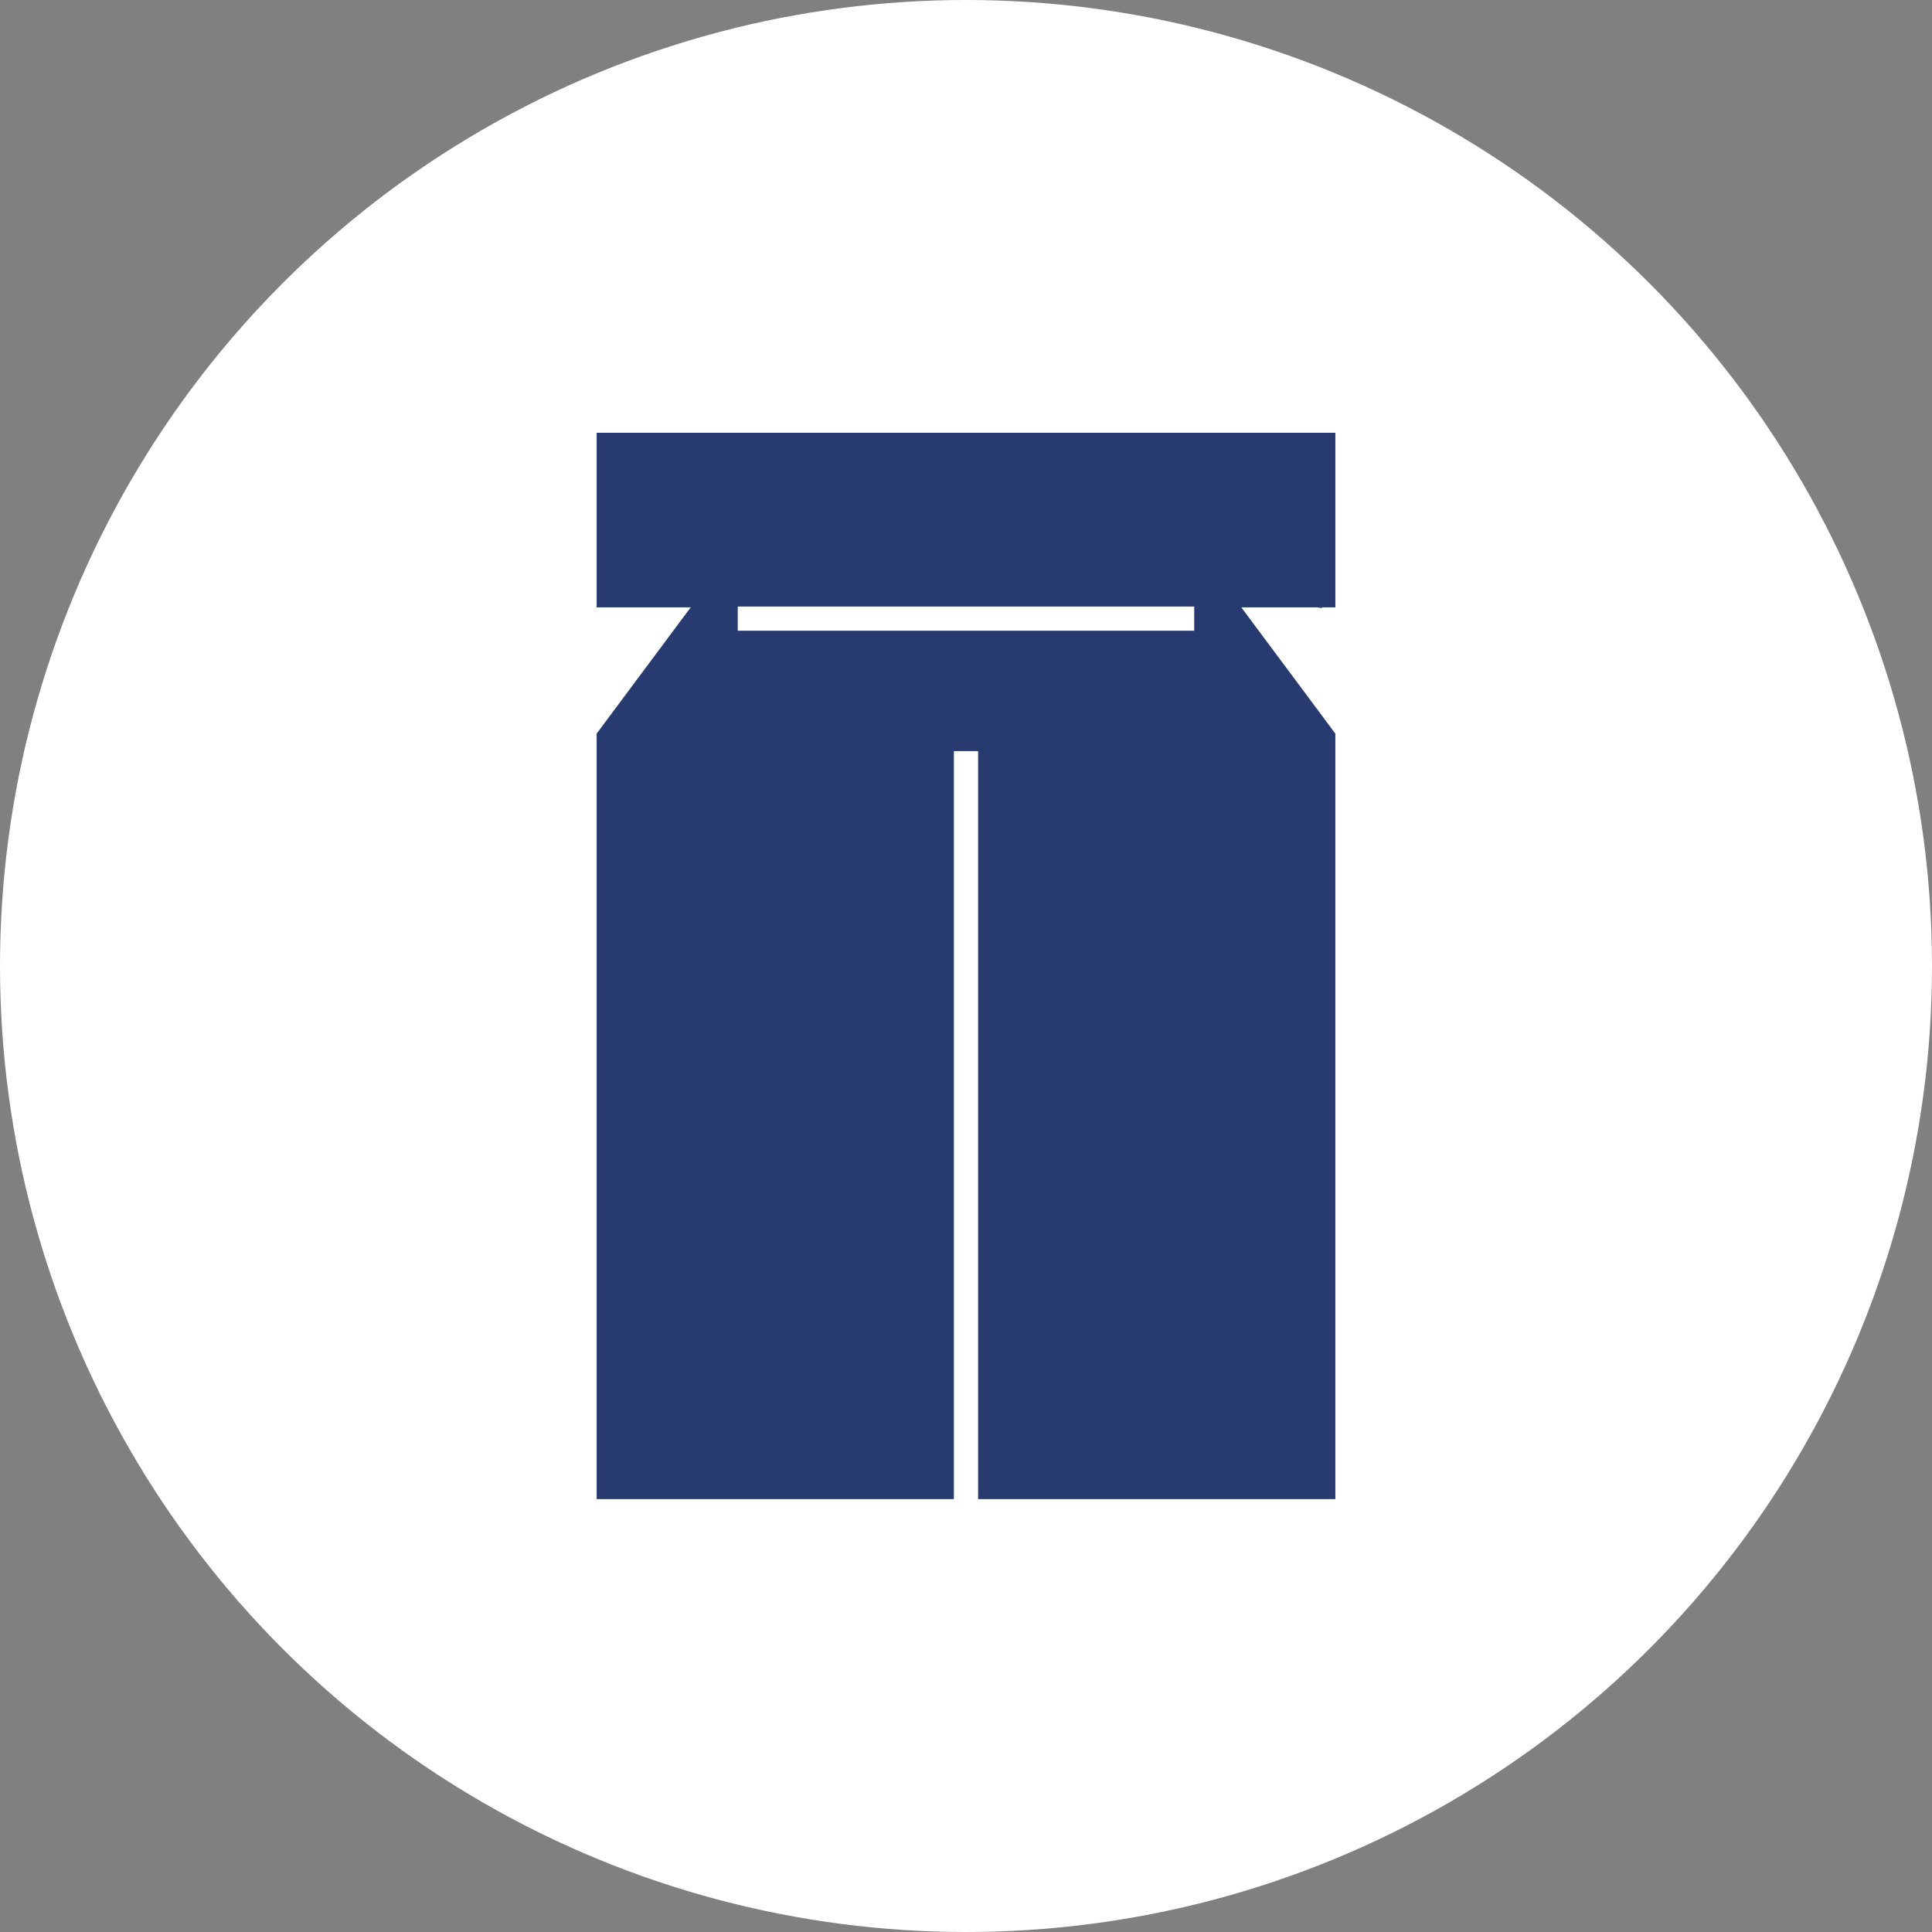
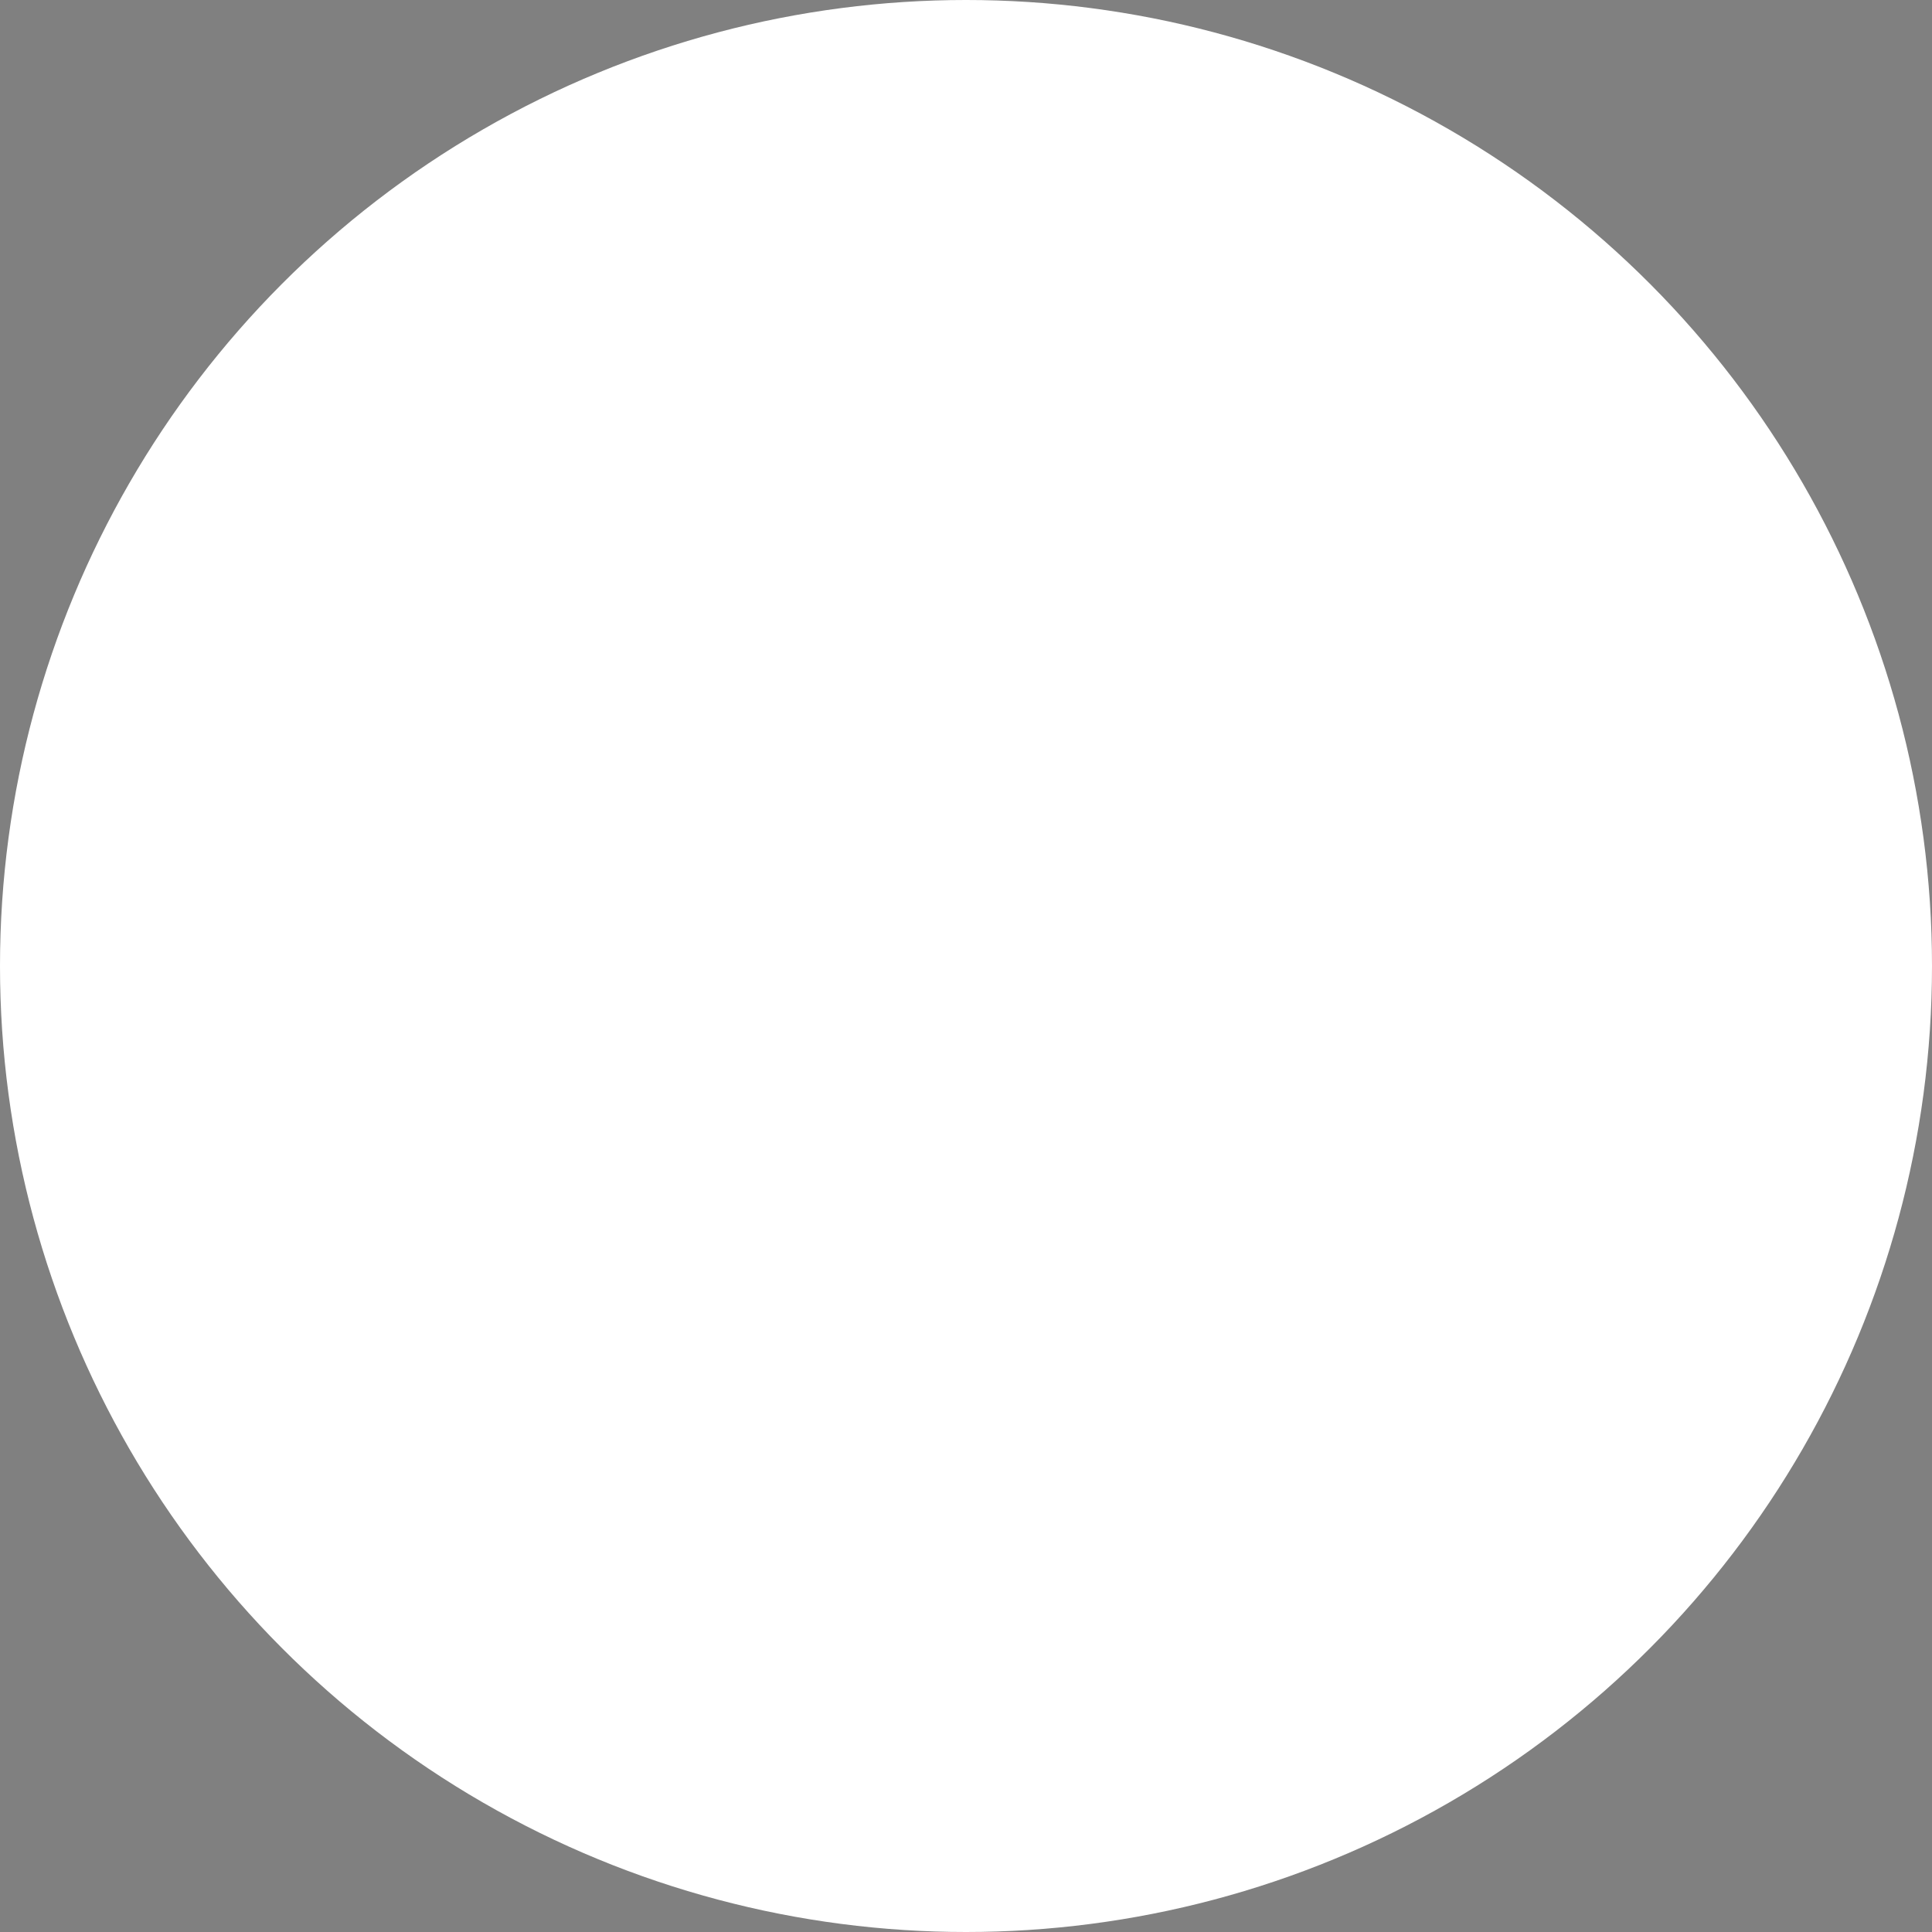
<svg xmlns="http://www.w3.org/2000/svg" width="84" height="84" viewBox="0 0 84 84">
  <rect x="0" y="0" width="84" height="84" fill="#808080" stroke="none" />
  <g id="icon_ishou02" transform="translate(-189.506 -827.52)">
    <circle id="楕円形_51" data-name="楕円形 51" cx="42" cy="42" r="42" transform="translate(189.506 827.52)" fill="#fff" />
-     <path id="パス_470" data-name="パス 470" d="M246.981,853.958v-.03h.584v-7.592H215.447v7.592h4.088l-4.088,5.489V892.7H230.98V860.176h1.052V892.7h15.533V859.417l-4.088-5.489h3.31Zm-5.552.984H221.582v-1.051h19.847Z" fill="#273b71" />
  </g>
</svg>